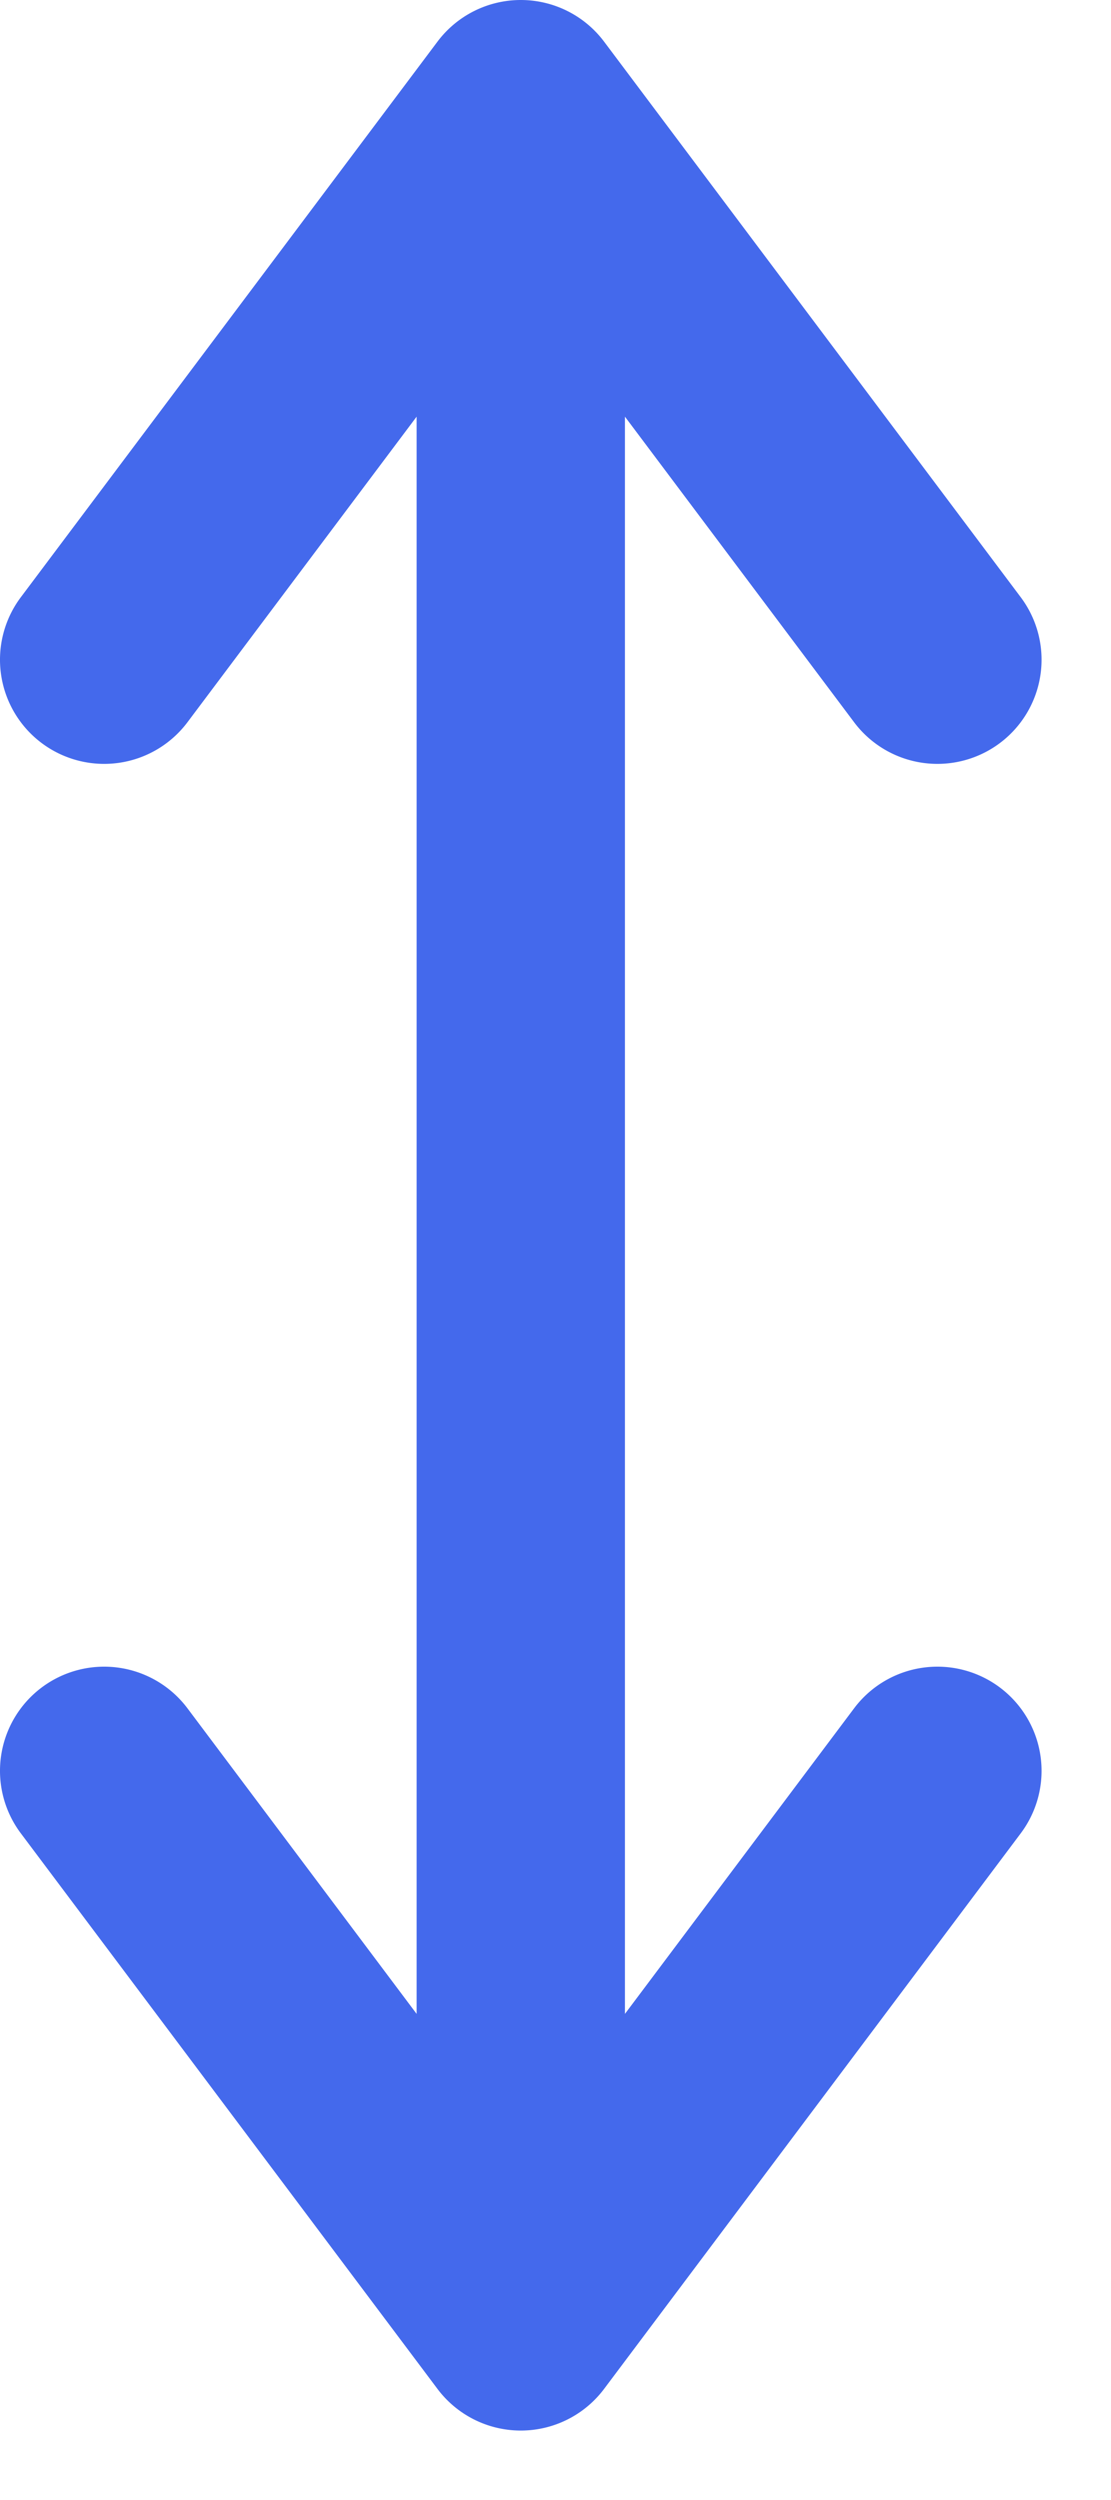
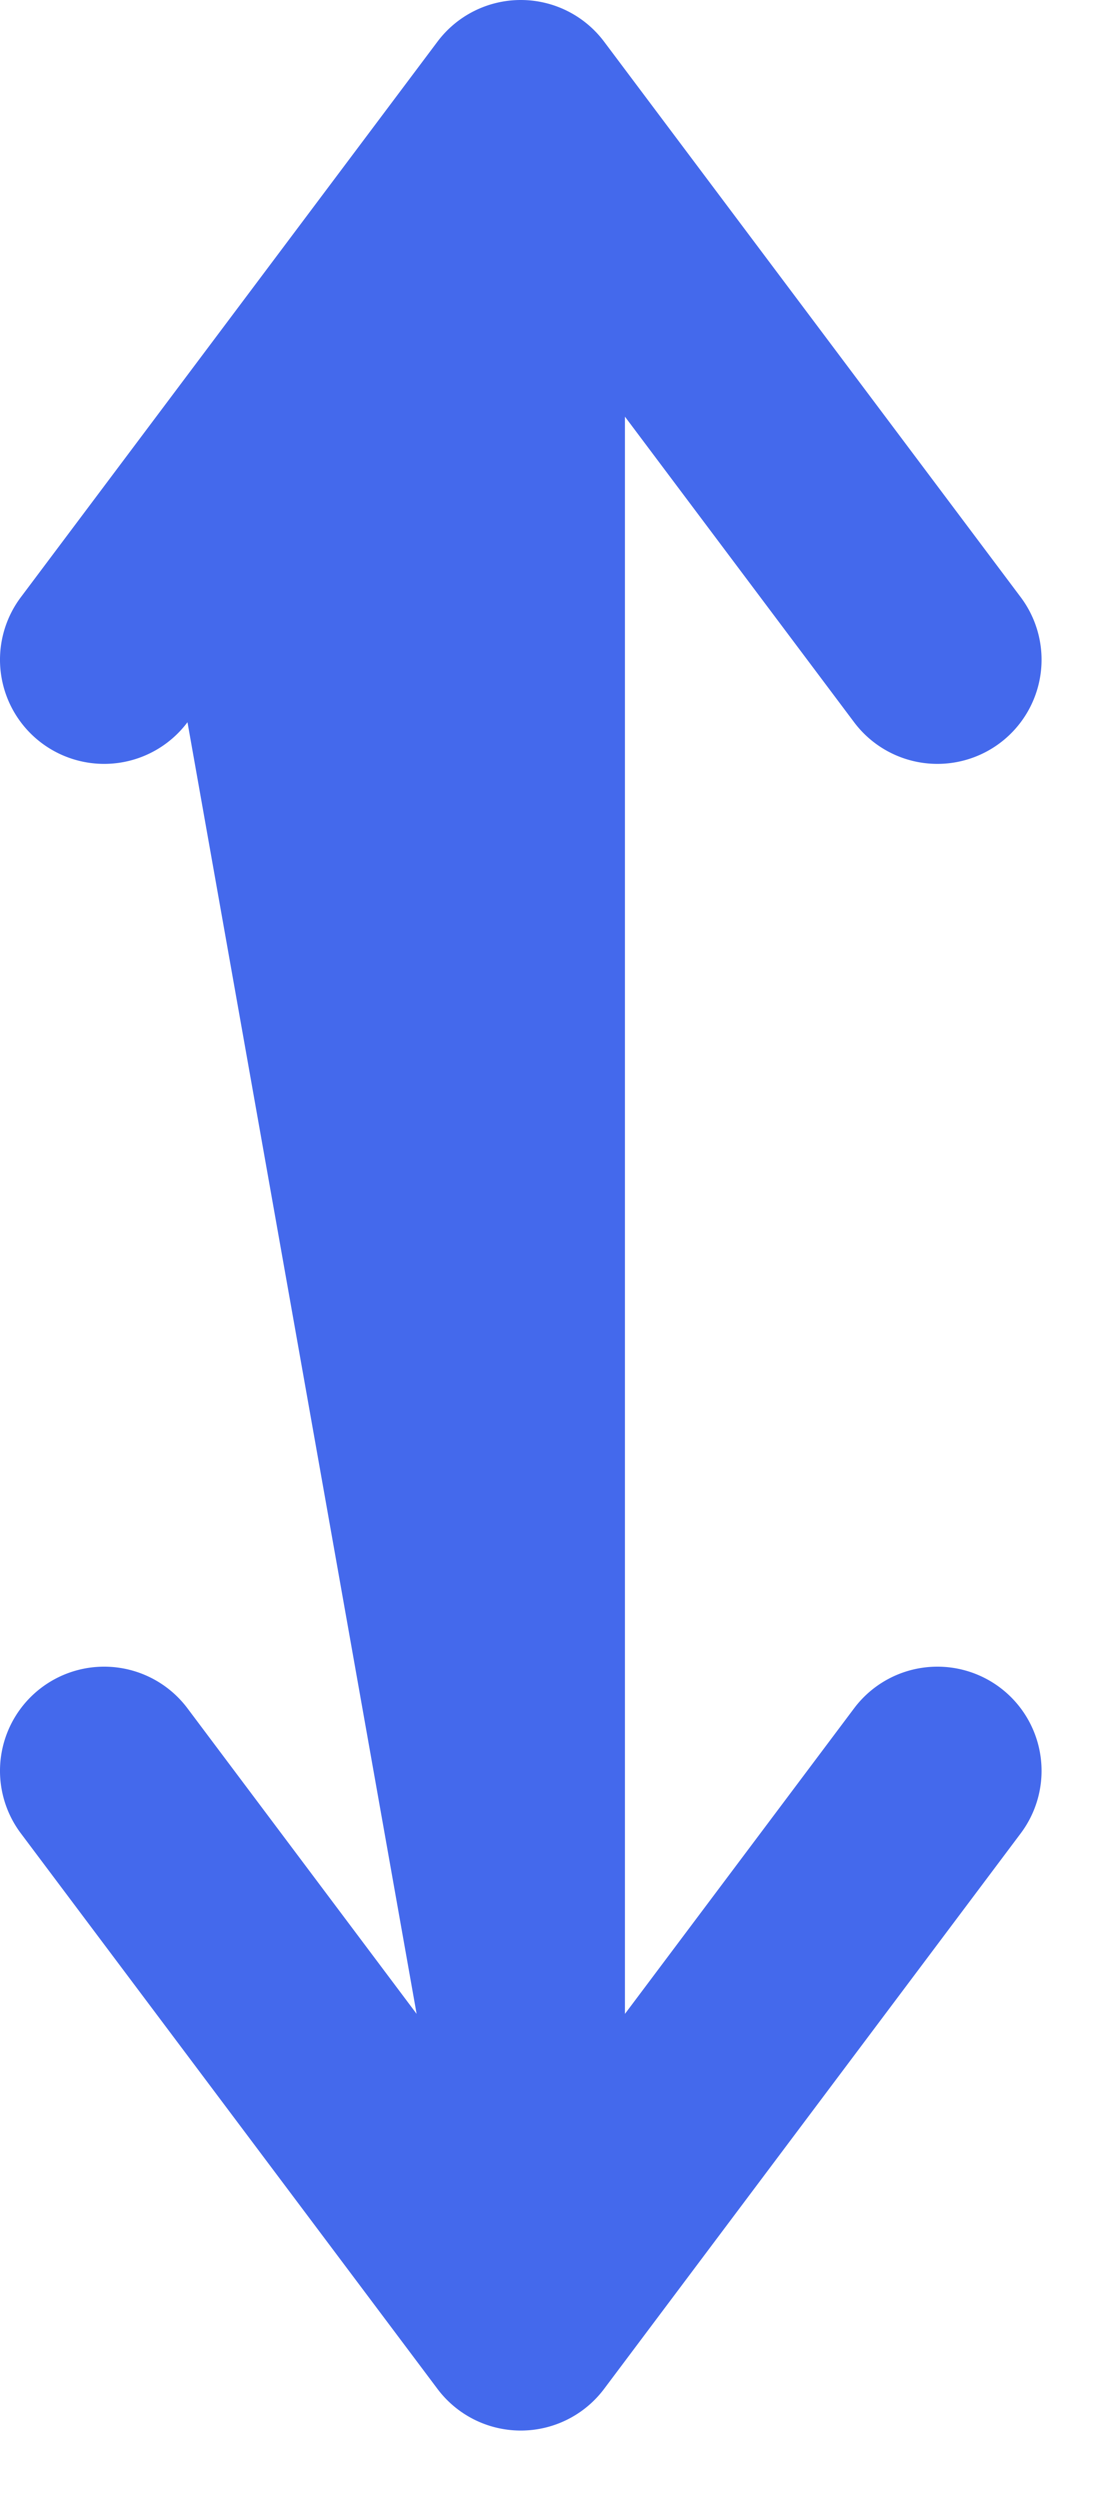
<svg xmlns="http://www.w3.org/2000/svg" width="8" height="18" viewBox="0 0 8 18" fill="none">
-   <path fill-rule="evenodd" clip-rule="evenodd" d="M3.75 0a.75.75 0 01.6.3l3 4a.75.75 0 11-1.2.9L4.5 3v11.5l1.65-2.2a.75.75 0 111.2.9l-3 4a.75.75 0 01-1.2 0l-3-4a.75.75 0 111.2-.9L3 14.5V3L1.35 5.2a.75.75 0 11-1.2-.9l3-4a.75.75 0 01.6-.3z" fill="#4469ec" />
+   <path fill-rule="evenodd" clip-rule="evenodd" d="M3.75 0a.75.75 0 01.6.3l3 4a.75.75 0 11-1.2.9L4.5 3v11.5l1.65-2.2a.75.75 0 111.2.9l-3 4a.75.75 0 01-1.2 0l-3-4a.75.75 0 111.2-.9L3 14.5L1.35 5.2a.75.75 0 11-1.2-.9l3-4a.75.75 0 01.6-.3z" fill="#4469ec" />
</svg>